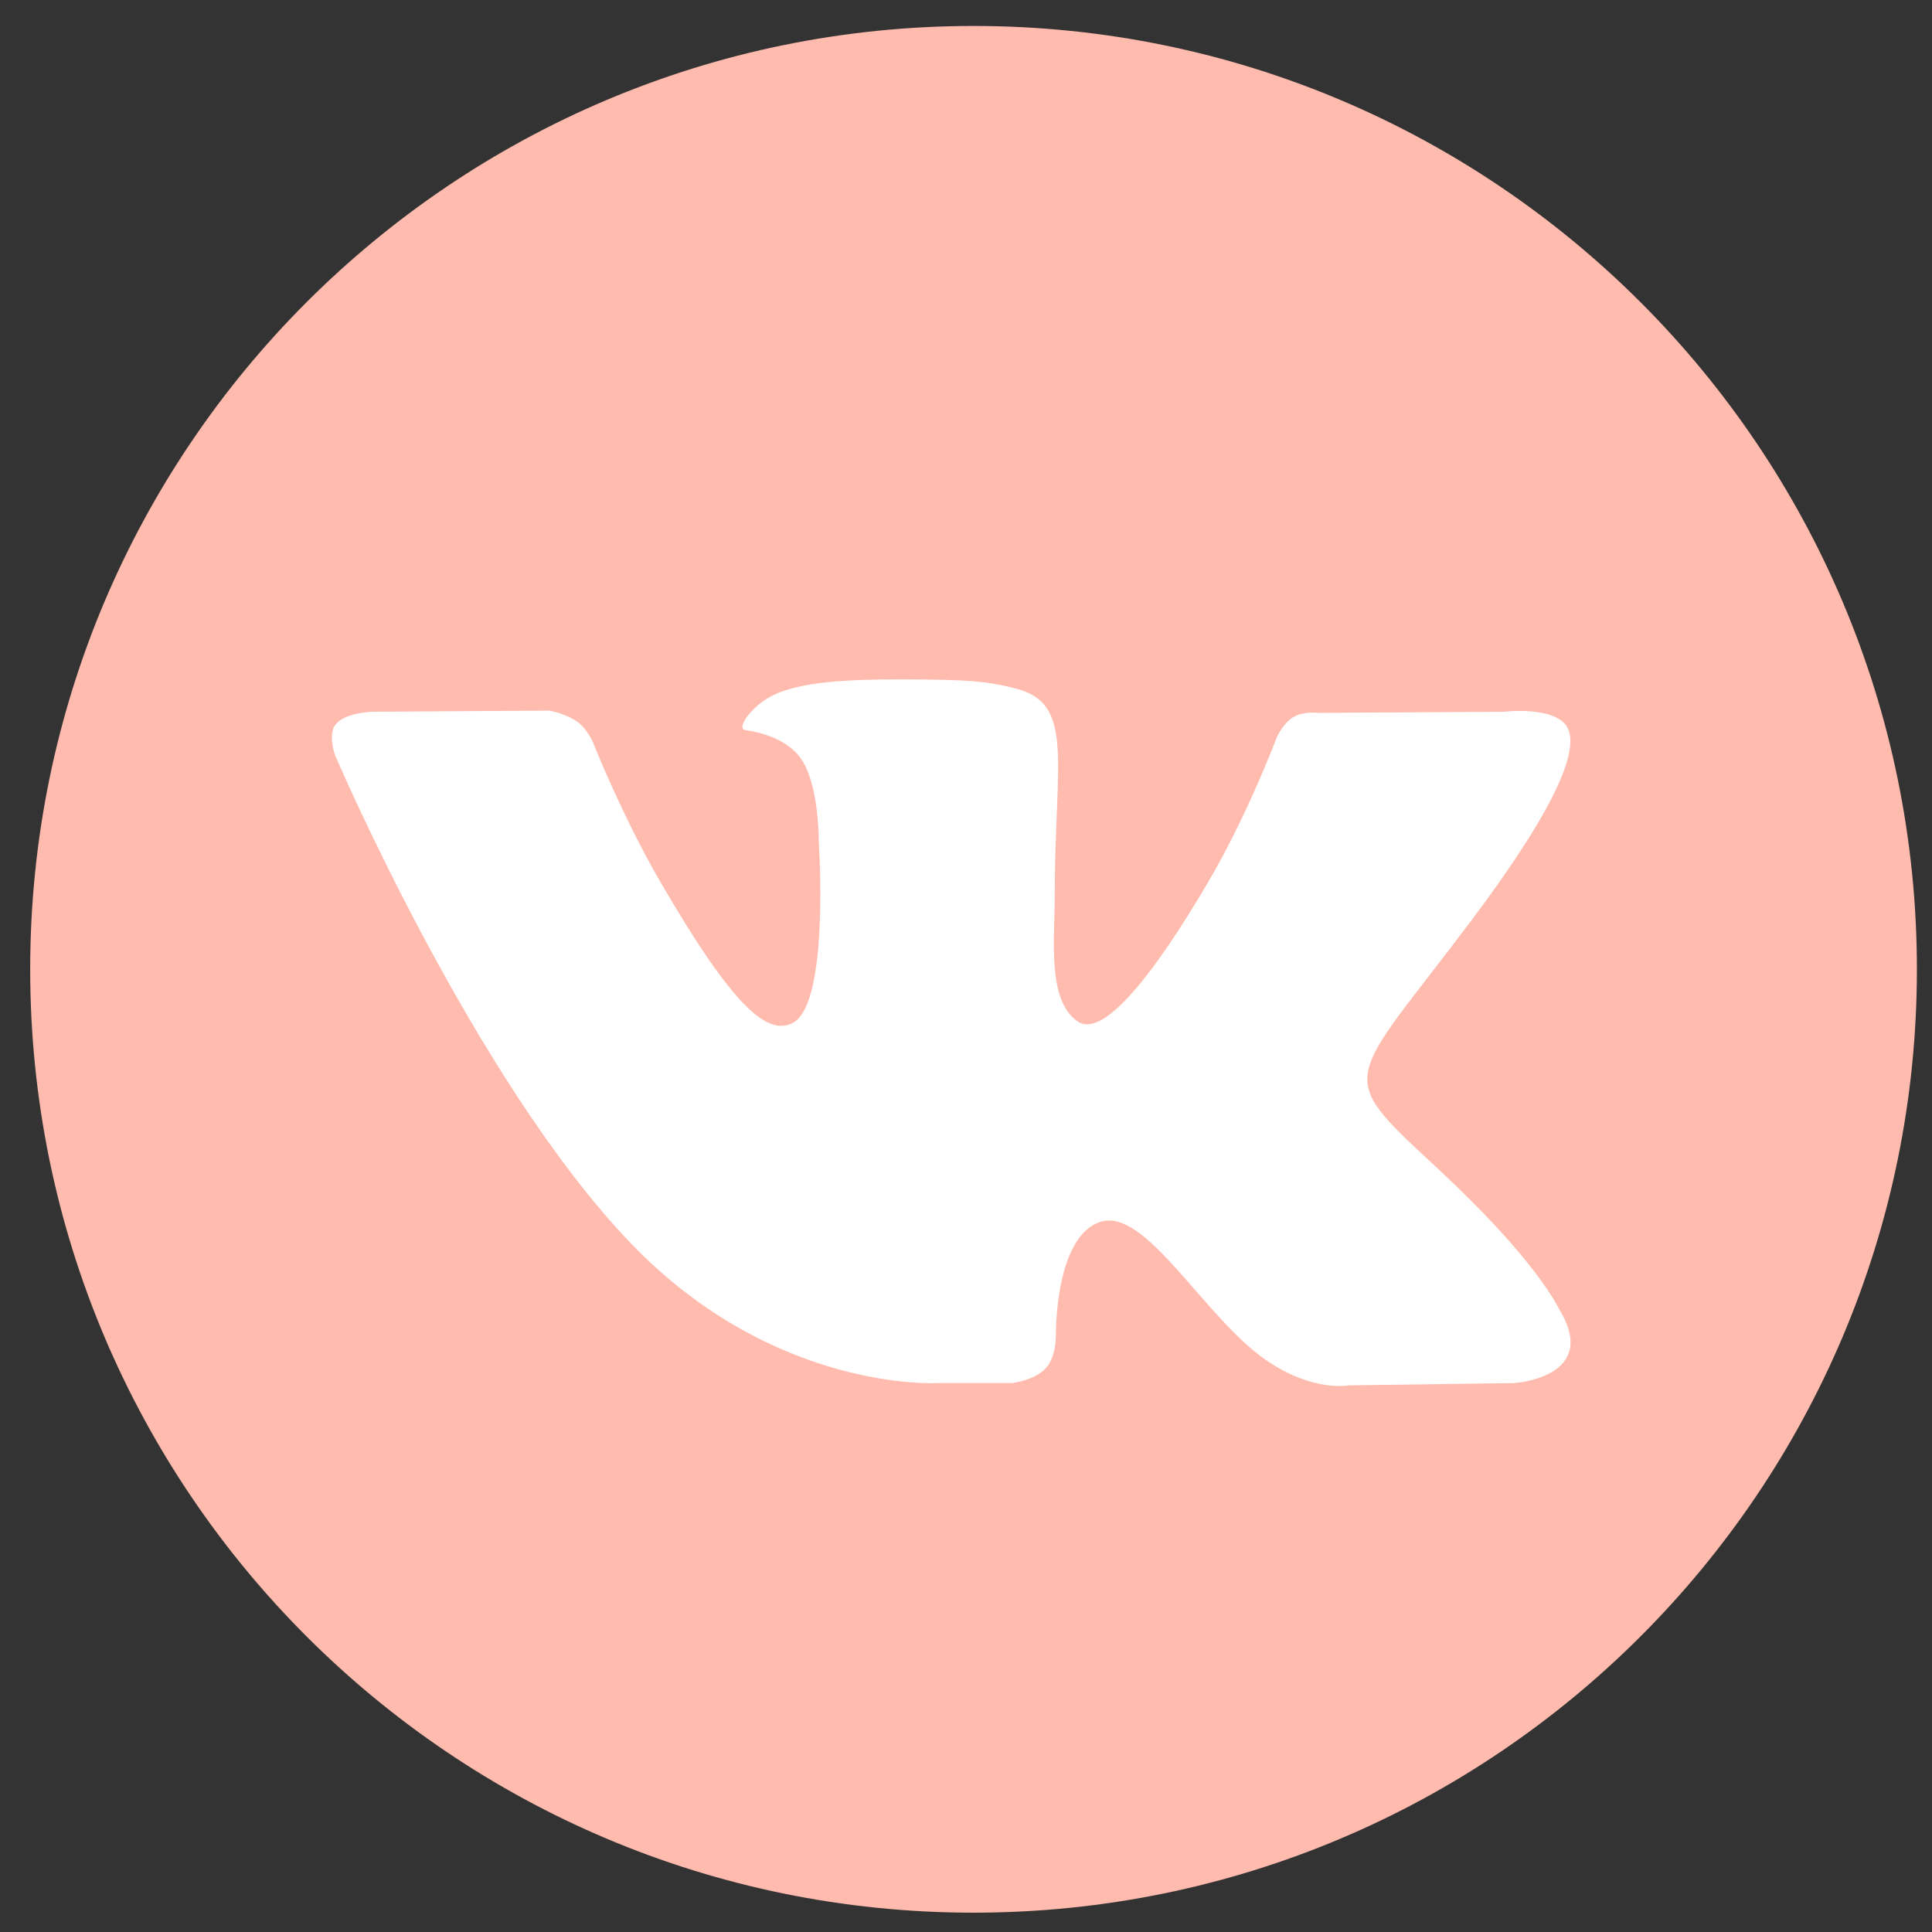
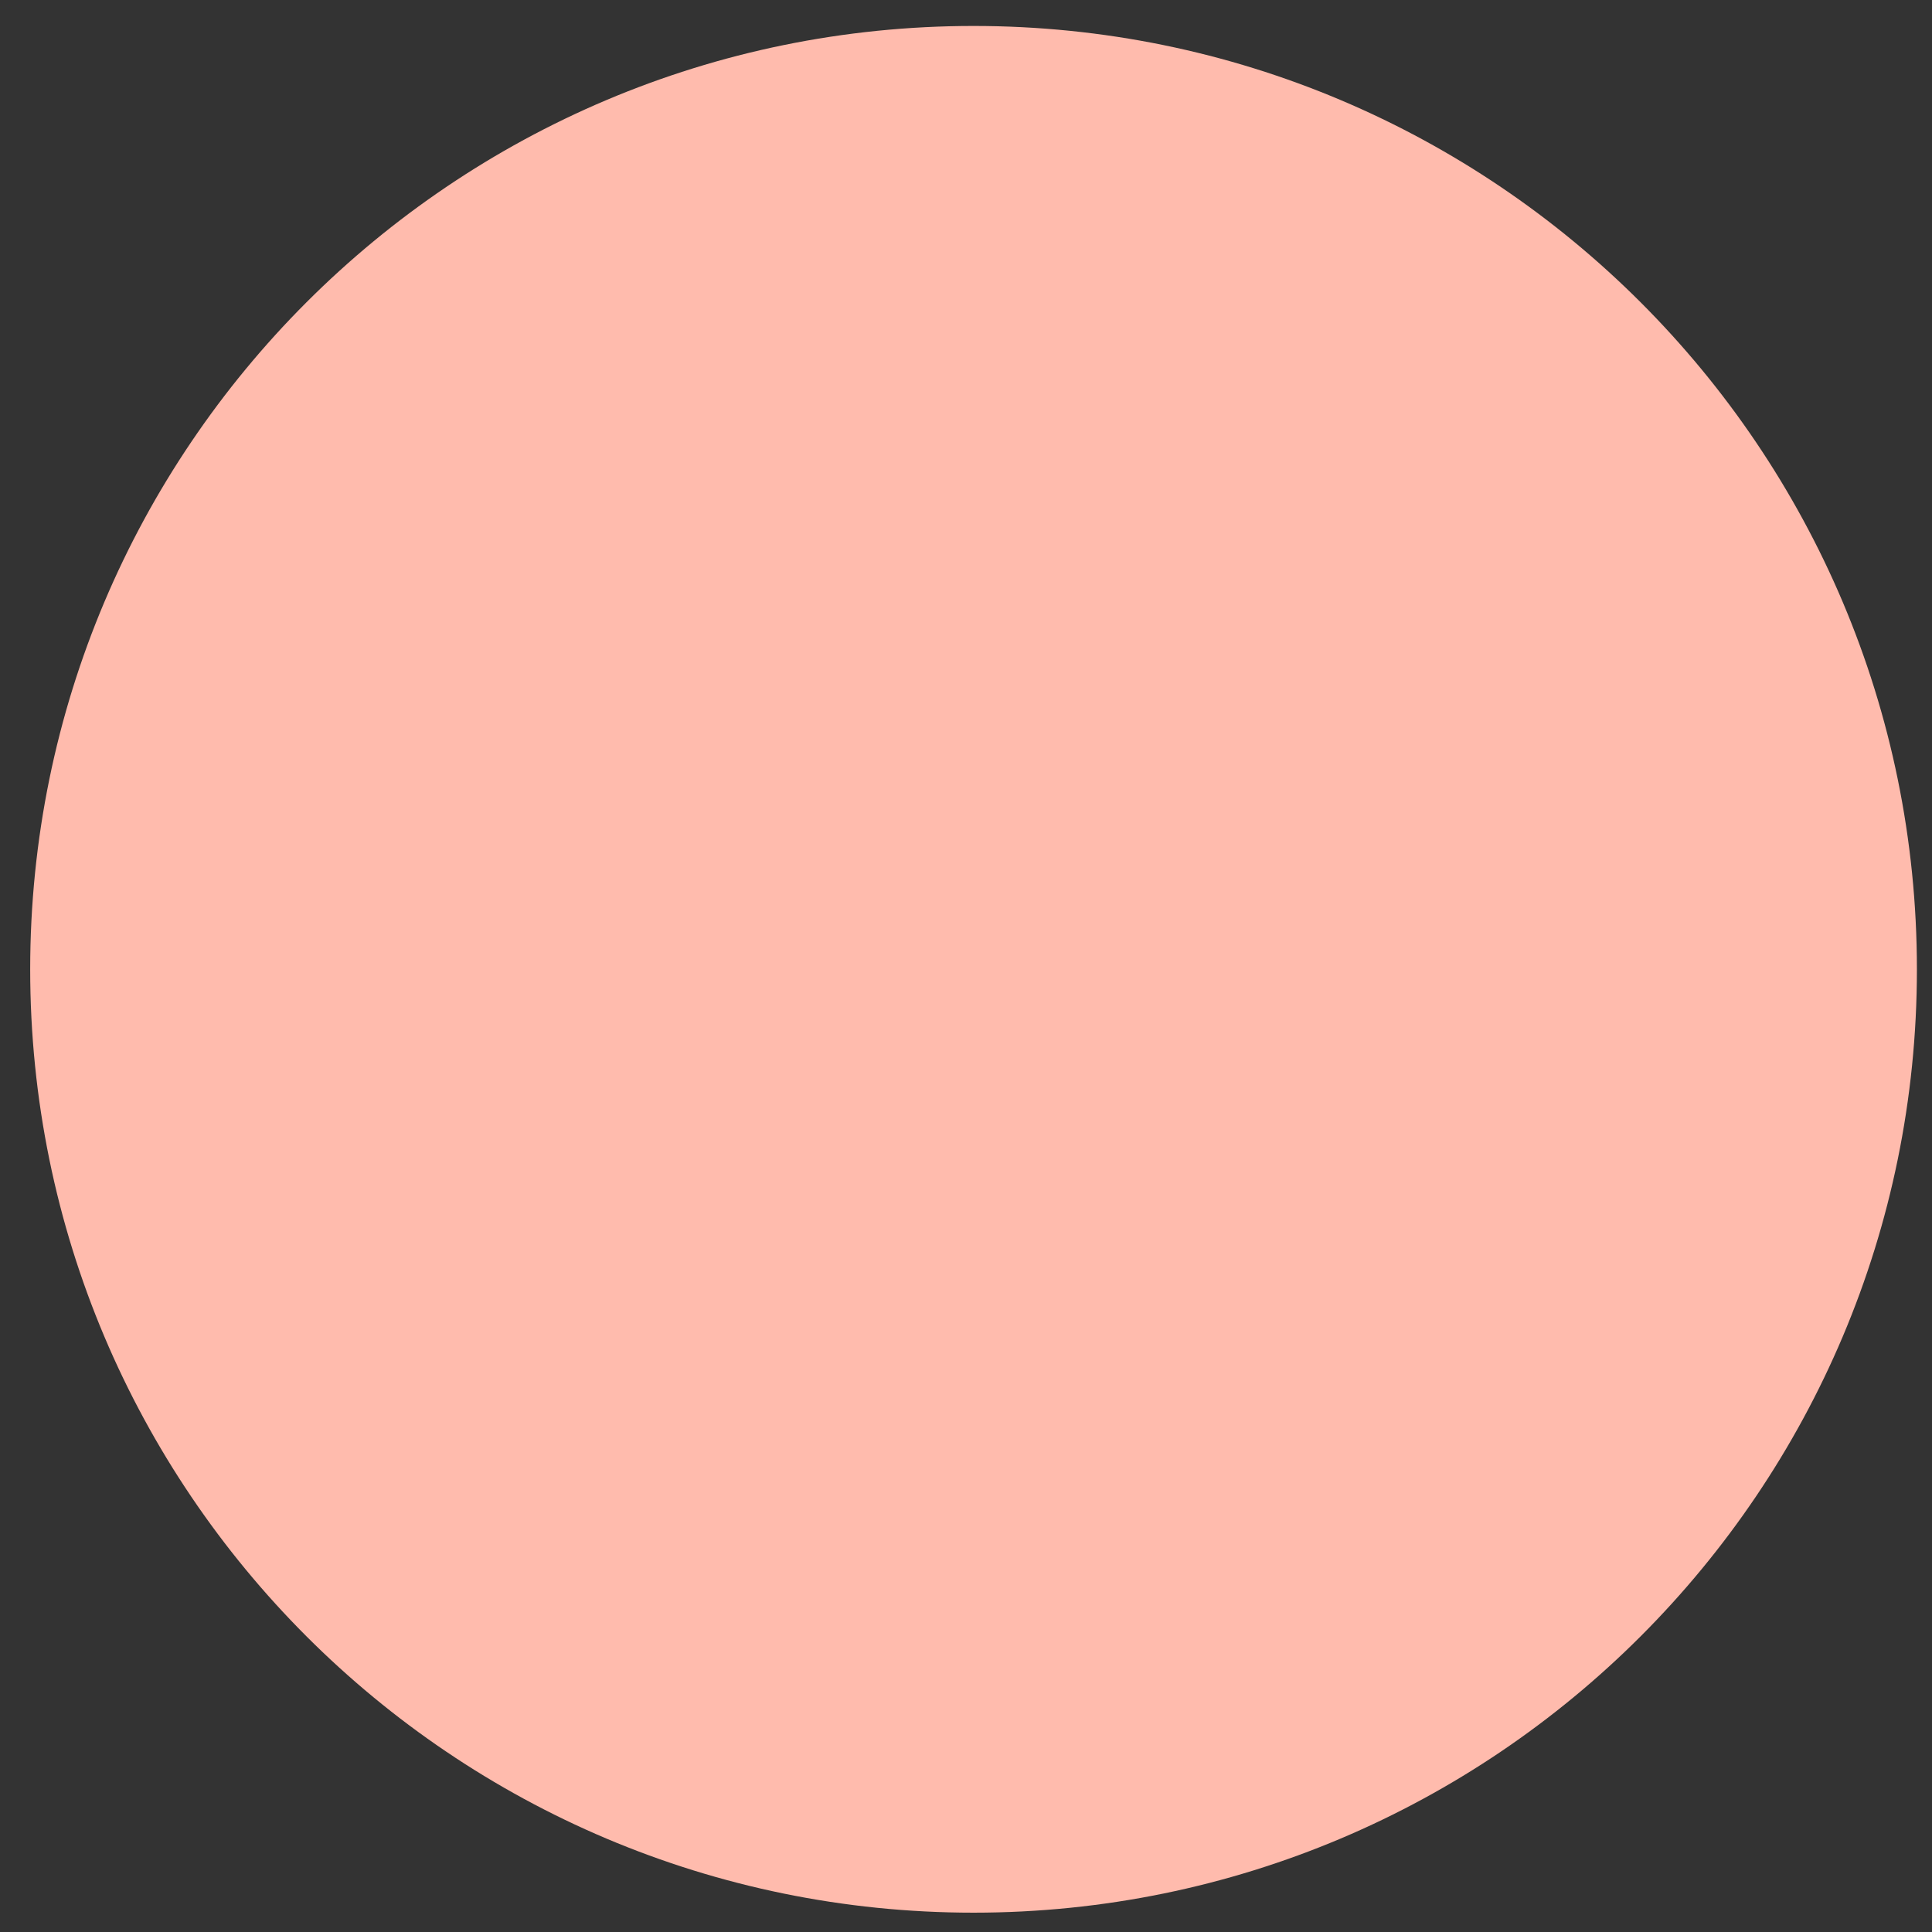
<svg xmlns="http://www.w3.org/2000/svg" width="288" height="288">
  <rect width="100%" height="100%" fill="#333333" stroke="none" />
  <svg width="288" height="288" viewBox="0 0 512 512">
    <switch>
      <g class="color000 svgShape">
-         <path fill="#ffbbad" d="M508 256.879c0 138.066-111.934 250-250 250-138.067 0-250-111.934-250-250 0-138.067 111.933-250 250-250 138.066 0 250 111.933 250 250zm0 0" class="color4D77A2 svgShape" />
-         <path fill="#fff" fill-rule="evenodd" d="M248.557 366.527h19.627s5.919-.647 8.943-3.917c2.78-2.997 2.698-8.617 2.698-8.617s-.392-26.329 11.837-30.202c12.056-3.83 27.505 25.438 43.912 36.687 12.403 8.53 21.825 6.659 21.825 6.659l43.824-.609s22.936-1.414 12.056-19.448c-.893-1.485-6.332-13.344-32.597-37.715-27.482-25.503-23.806-21.391 9.313-65.52 20.171-26.874 28.223-43.278 25.72-50.309-2.415-6.702-17.233-4.917-17.233-4.917l-49.374.304s-3.655-.5-6.375 1.11c-2.655 1.588-4.353 5.31-4.353 5.31s-7.812 20.805-18.234 38.469c-21.978 37.343-30.769 39.301-34.359 36.995-8.355-5.419-6.267-21.714-6.267-33.291 0-36.17 5.483-51.25-10.685-55.142-5.353-1.303-9.313-2.157-23.021-2.285-17.625-.196-32.531.046-40.974 4.178-5.614 2.742-9.944 8.881-7.311 9.226 3.264.433 10.662 2.004 14.579 7.336 5.048 6.874 4.874 22.32 4.874 22.32s2.916 42.587-6.789 47.874c-6.659 3.64-15.776-3.786-35.382-37.647-10.031-17.34-17.604-36.508-17.604-36.508s-1.458-3.571-4.069-5.489c-3.177-2.329-7.594-3.063-7.594-3.063l-46.895.302s-7.048.193-9.637 3.264c-2.285 2.717-.171 8.356-.171 8.356s36.707 85.909 78.29 129.194c38.123 39.707 81.426 37.095 81.426 37.095zm0 0" class="colorFFF svgShape" clip-rule="evenodd" />
+         <path fill="#ffbbad" d="M508 256.879c0 138.066-111.934 250-250 250-138.067 0-250-111.934-250-250 0-138.067 111.933-250 250-250 138.066 0 250 111.933 250 250m0 0" class="color4D77A2 svgShape" />
      </g>
    </switch>
  </svg>
</svg>